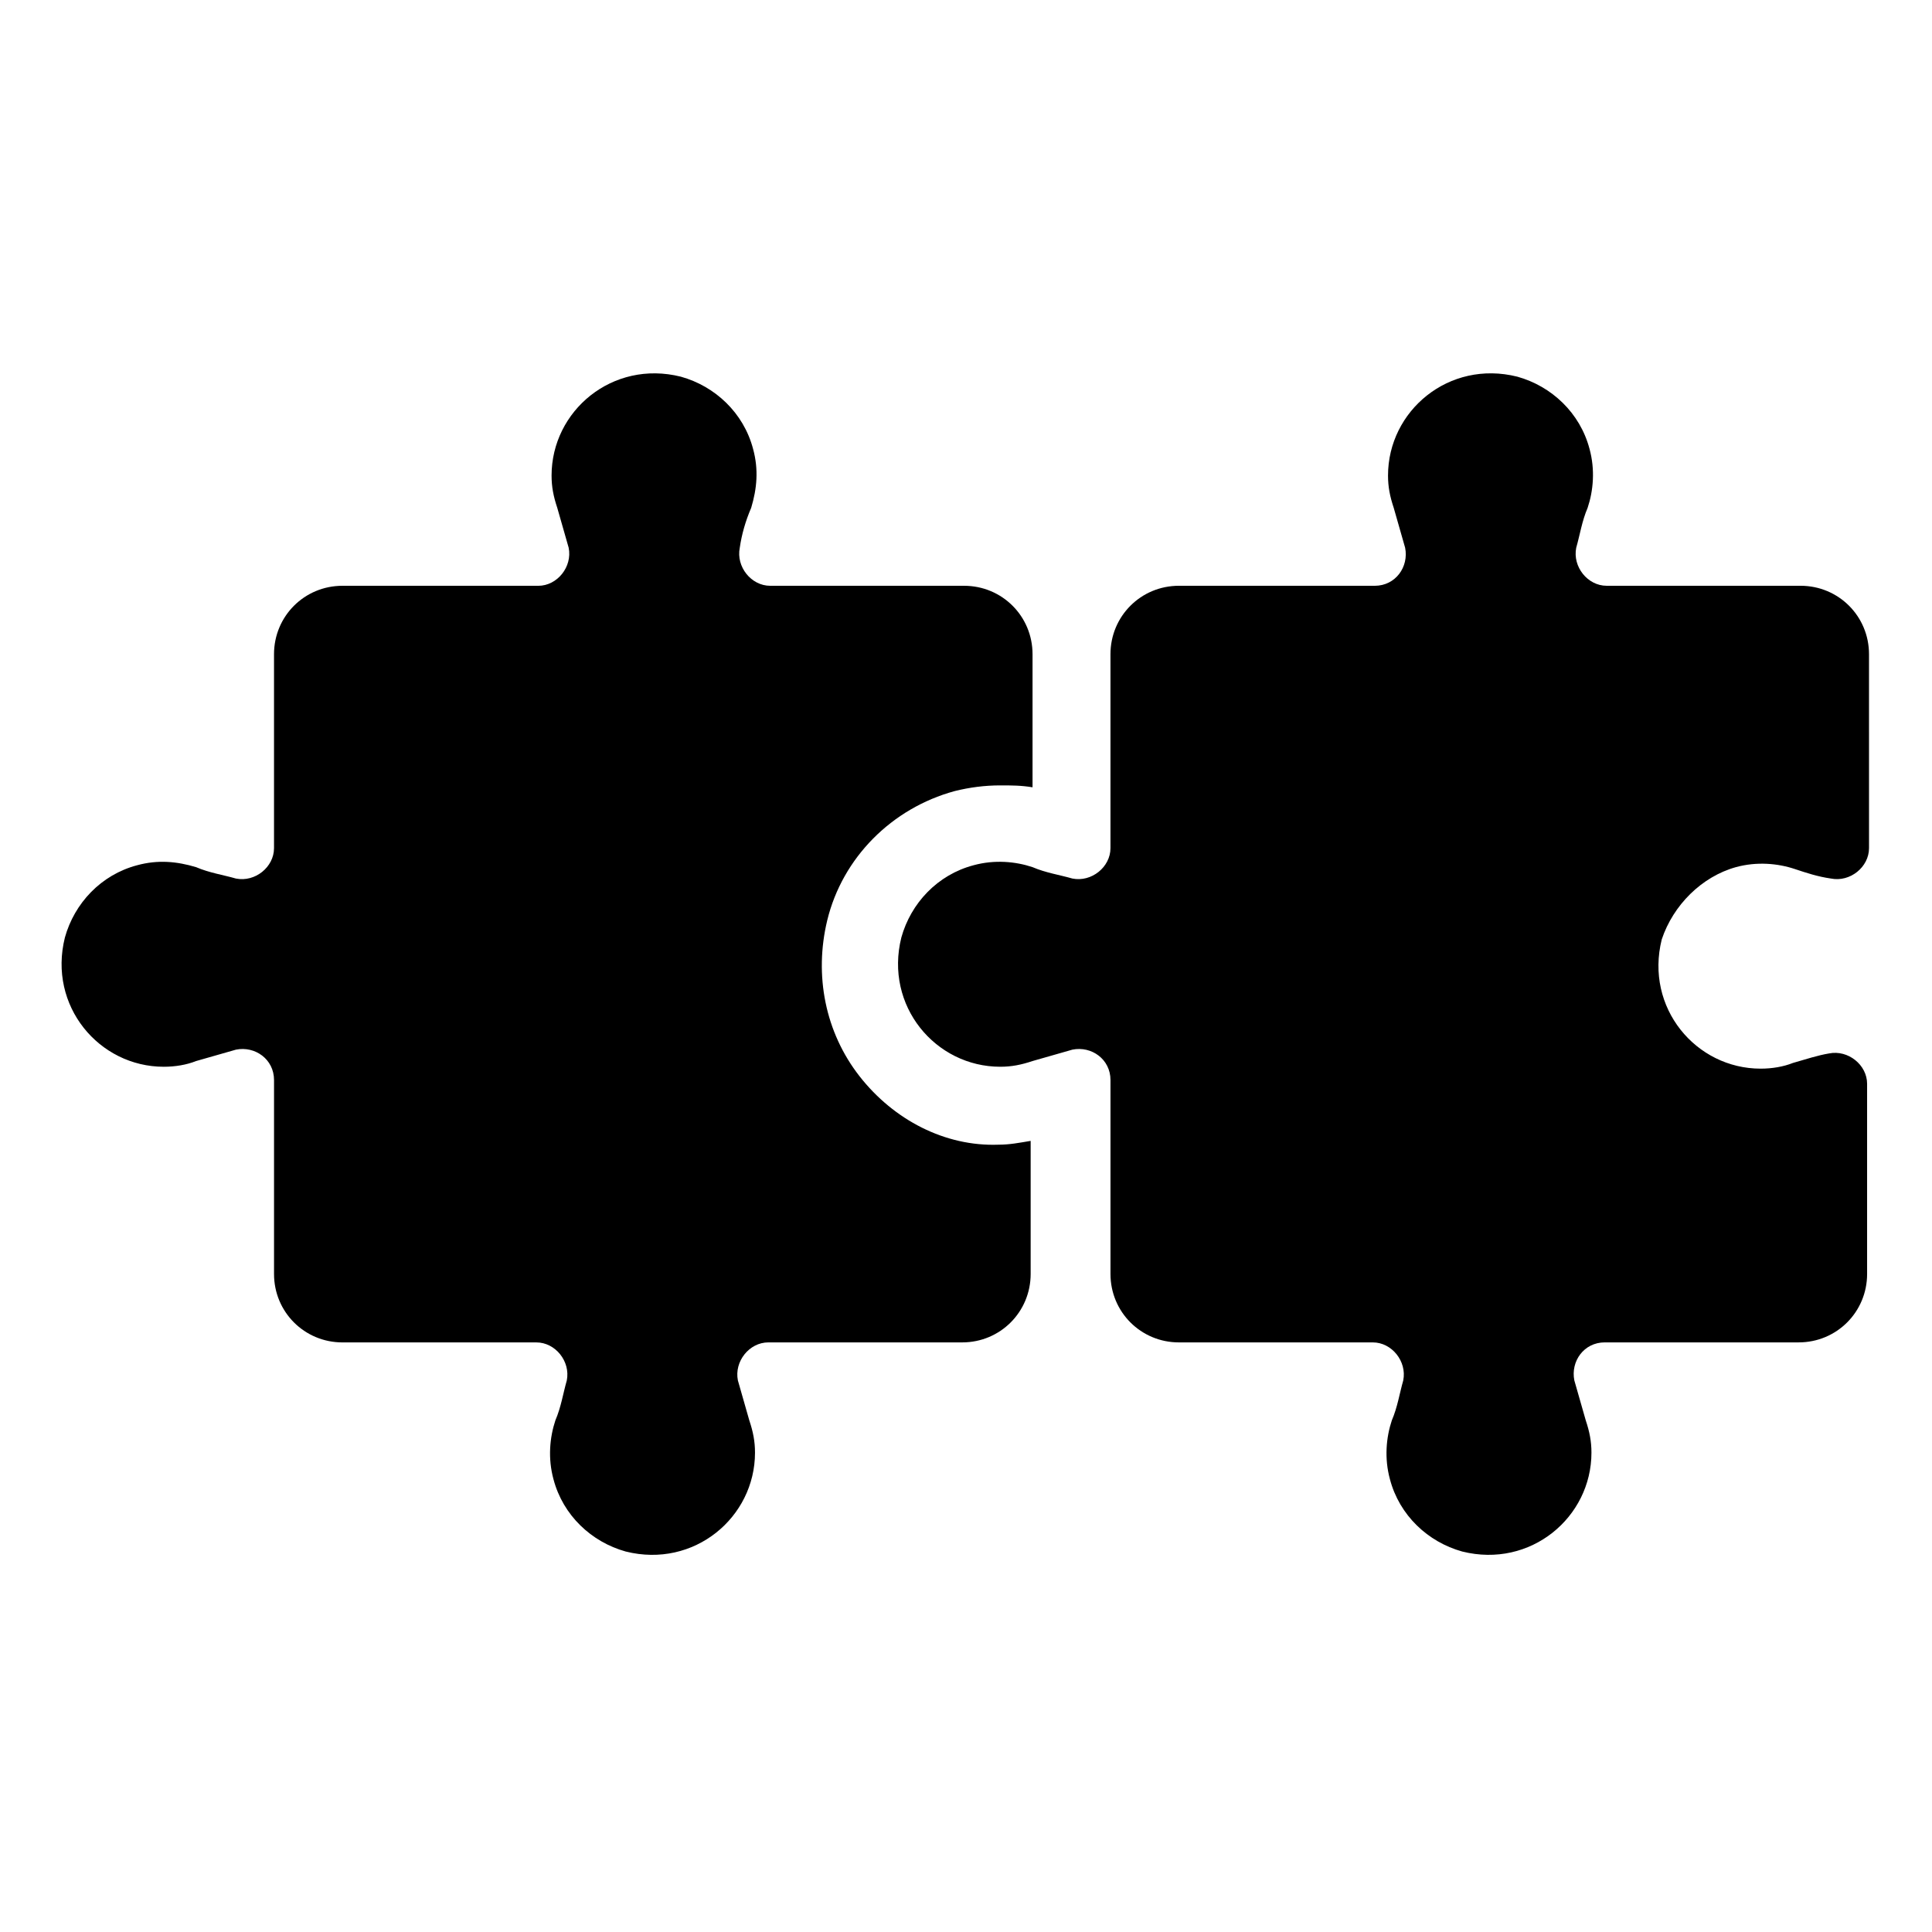
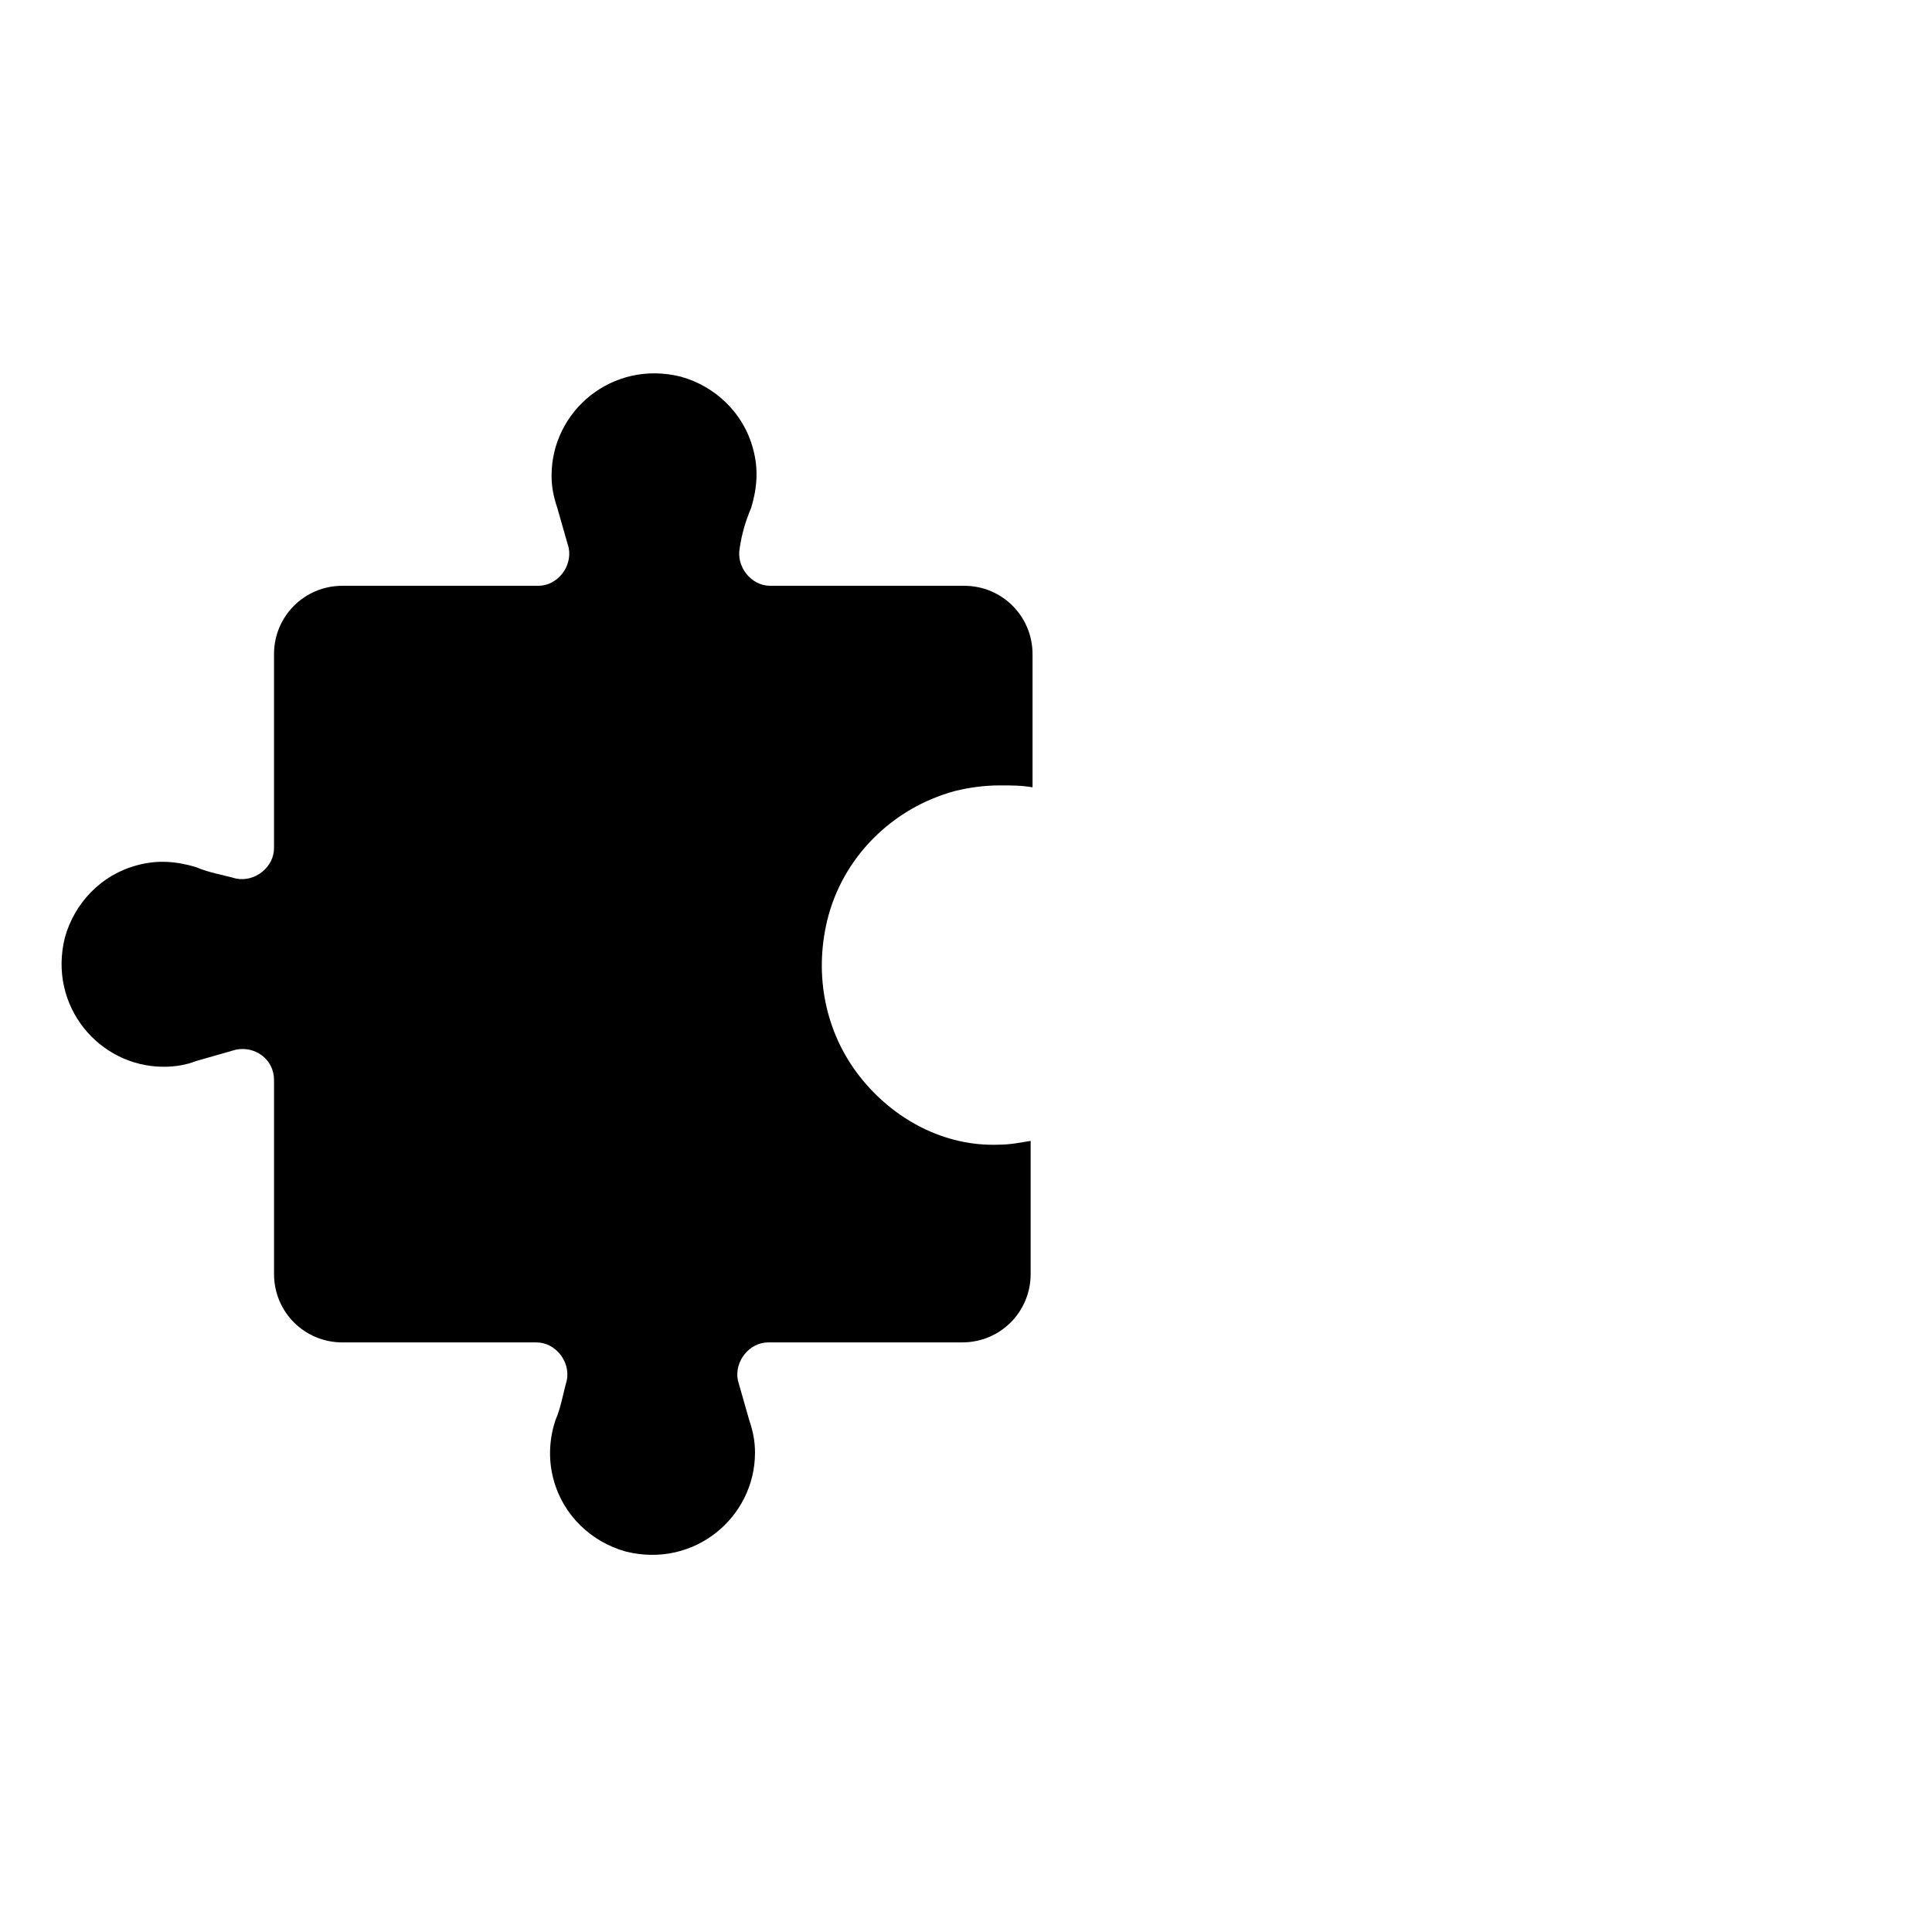
<svg xmlns="http://www.w3.org/2000/svg" fill="#000000" width="800px" height="800px" version="1.1" viewBox="144 144 512 512">
  <g>
    <path d="m371.79 429.22c-9.07-11.586-12.09-26.703-8.566-41.312 4.031-16.625 17.129-29.727 33.754-34.258 4.031-1.008 8.062-1.512 12.09-1.512 3.023 0 5.543 0 8.566 0.504v-35.266c0-10.078-8.062-18.137-18.137-18.137h-51.387c-5.039 0-9.07-5.039-8.062-10.078 0.504-3.527 1.512-7.055 3.023-10.578 1.512-5.039 2.016-10.078 0.504-15.617-2.519-9.574-10.078-16.625-19.145-19.145-18.137-4.535-34.258 9.07-34.258 26.199 0 3.023 0.504 5.543 1.512 8.566 1.008 3.527 2.016 7.055 3.023 10.578 1.008 5.039-3.023 10.078-8.062 10.078l-51.891-0.004c-10.078 0-18.137 8.062-18.137 18.137v51.387c0 5.039-5.039 9.07-10.078 8.062-3.527-1.008-7.055-1.512-10.578-3.023-5.039-1.512-10.078-2.016-15.617-0.504-9.574 2.519-16.625 10.078-19.145 19.145-4.535 18.137 9.07 34.258 26.199 34.258 3.023 0 6.047-0.504 8.566-1.512 3.527-1.008 7.055-2.016 10.578-3.023 5.039-1.008 10.078 2.519 10.078 8.062v51.387c0 10.078 8.062 18.137 18.137 18.137h51.387c5.039 0 9.07 5.039 8.062 10.078-1.008 3.527-1.512 7.055-3.023 10.578-1.512 4.535-2.016 10.078-0.504 15.617 2.519 9.574 10.078 16.625 19.145 19.145 18.137 4.535 34.258-9.07 34.258-26.199 0-3.023-0.504-5.543-1.512-8.566-1.008-3.527-2.016-7.055-3.023-10.578-1.008-5.039 3.023-10.078 8.062-10.078h51.387c10.078 0 18.137-8.062 18.137-18.137v-35.266c-3.023 0.504-5.543 1.008-8.566 1.008-14.105 0.508-27.707-6.543-36.777-18.133z" />
-     <path d="m604.04 373.8c5.543-1.512 11.082-1.008 15.617 0.504 3.023 1.008 6.047 2.016 9.574 2.519 5.039 1.008 10.078-3.023 10.078-8.062l-0.004-51.387c0-10.078-8.062-18.137-18.137-18.137h-51.391c-5.039 0-9.07-5.039-8.062-10.078 1.008-3.527 1.512-7.055 3.023-10.578 1.512-4.535 2.016-10.078 0.504-15.617-2.519-9.574-10.078-16.625-19.145-19.145-18.137-4.535-34.258 9.07-34.258 26.199 0 3.023 0.504 5.543 1.512 8.566 1.008 3.527 2.016 7.055 3.023 10.578 1.008 5.039-2.519 10.078-8.062 10.078l-51.891-0.004c-10.078 0-18.137 8.062-18.137 18.137v51.387c0 5.039-5.039 9.07-10.078 8.062-3.527-1.008-7.055-1.512-10.578-3.023-4.535-1.512-10.078-2.016-15.617-0.504-9.574 2.519-16.625 10.078-19.145 19.145-4.535 18.137 9.07 34.258 26.199 34.258 3.023 0 5.543-0.504 8.566-1.512 3.527-1.008 7.055-2.016 10.578-3.023 5.039-1.008 10.078 2.519 10.078 8.062v51.387c0 10.078 8.062 18.137 18.137 18.137h51.387c5.039 0 9.07 5.039 8.062 10.078-1.008 3.527-1.512 7.055-3.023 10.578-1.512 4.535-2.016 10.078-0.504 15.617 2.519 9.574 10.078 16.625 19.145 19.145 18.137 4.535 34.258-9.07 34.258-26.199 0-3.023-0.504-5.543-1.512-8.566-1.008-3.527-2.016-7.055-3.023-10.578-1.008-5.039 2.519-10.078 8.062-10.078h51.387c10.078 0 18.137-8.062 18.137-18.137v-50.375c0-5.039-5.039-9.07-10.078-8.062-3.023 0.504-6.047 1.512-9.574 2.519-2.519 1.008-5.543 1.512-8.566 1.512-17.129 0-30.73-16.121-26.199-34.258 3.027-9.07 10.586-16.625 19.656-19.145z" />
  </g>
</svg>